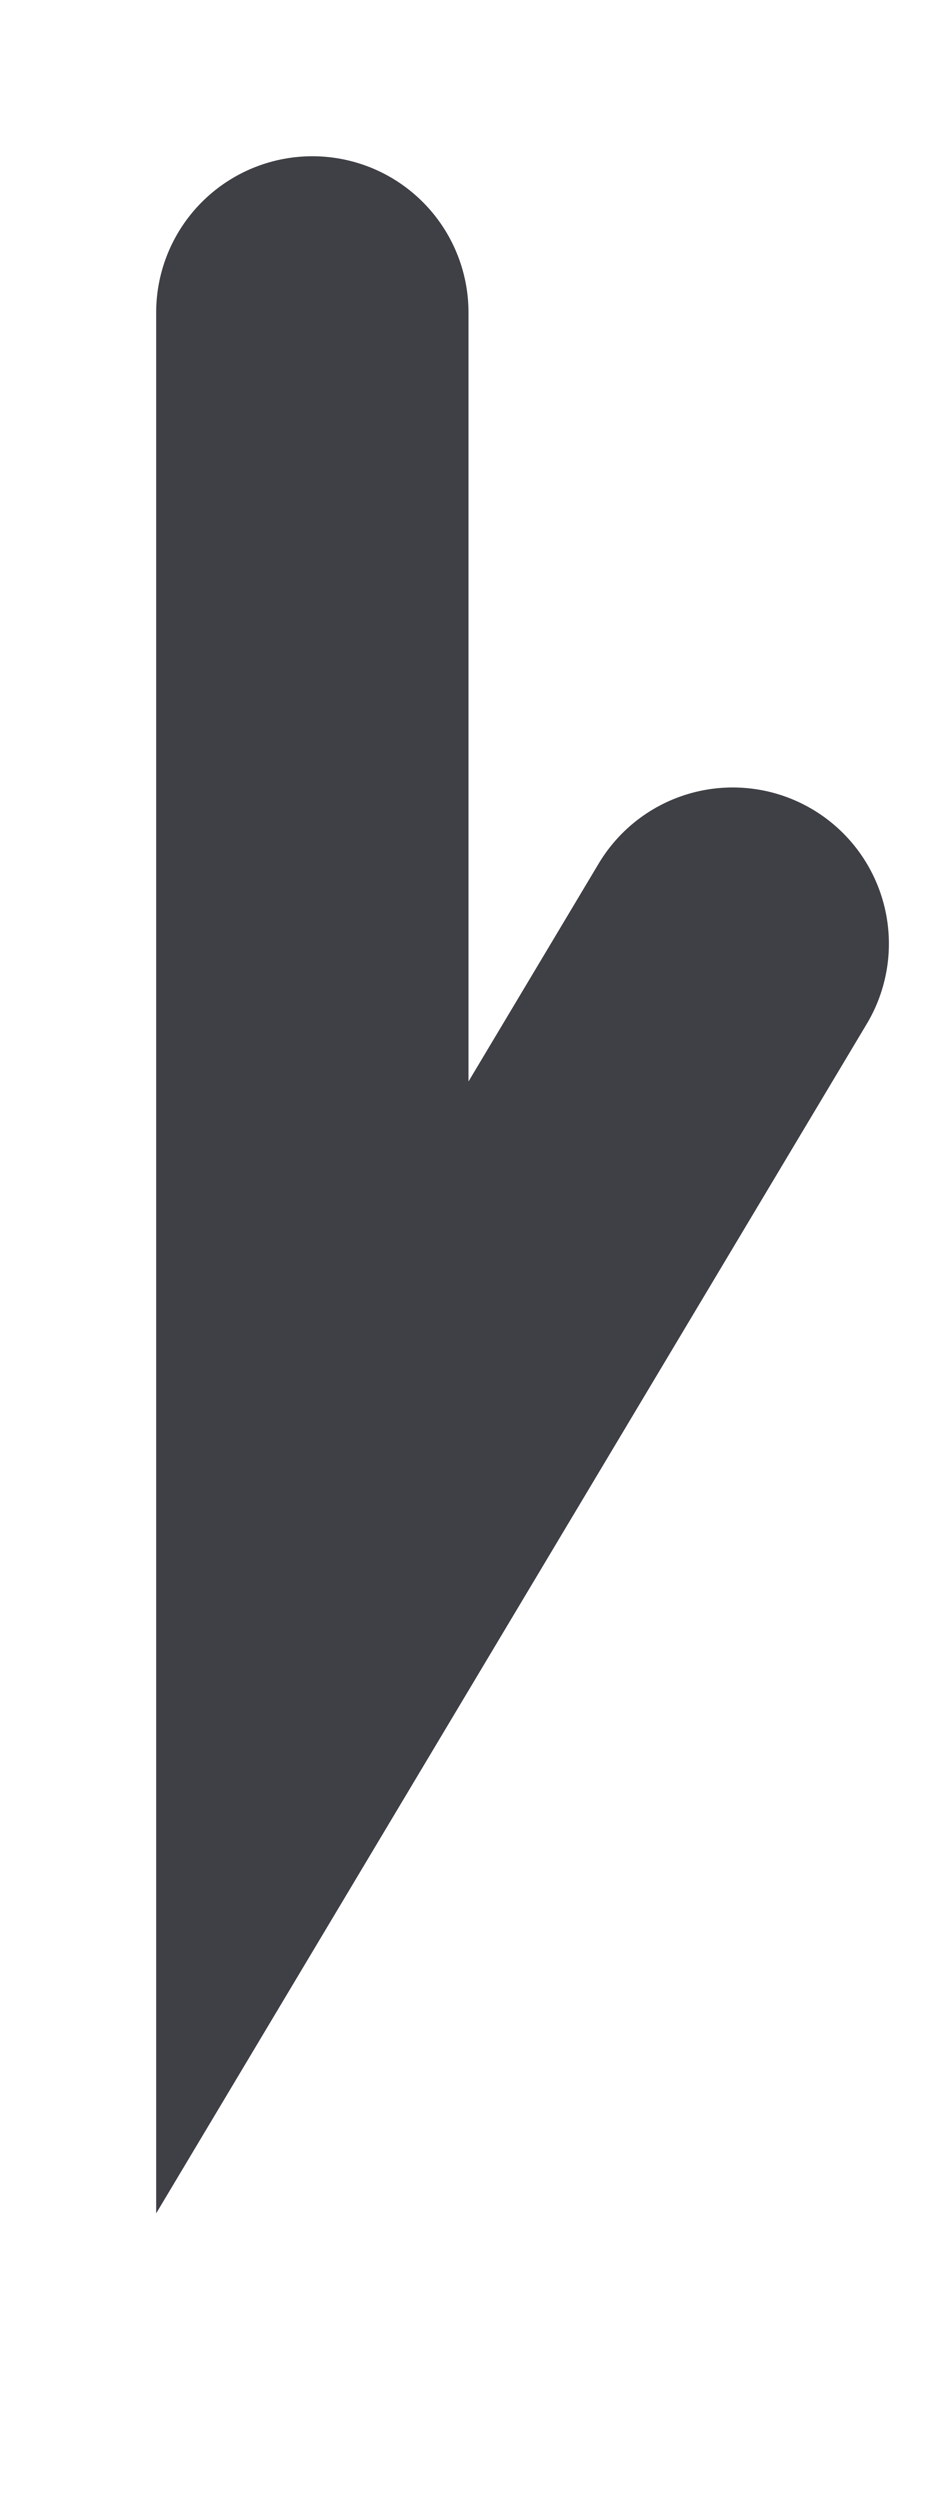
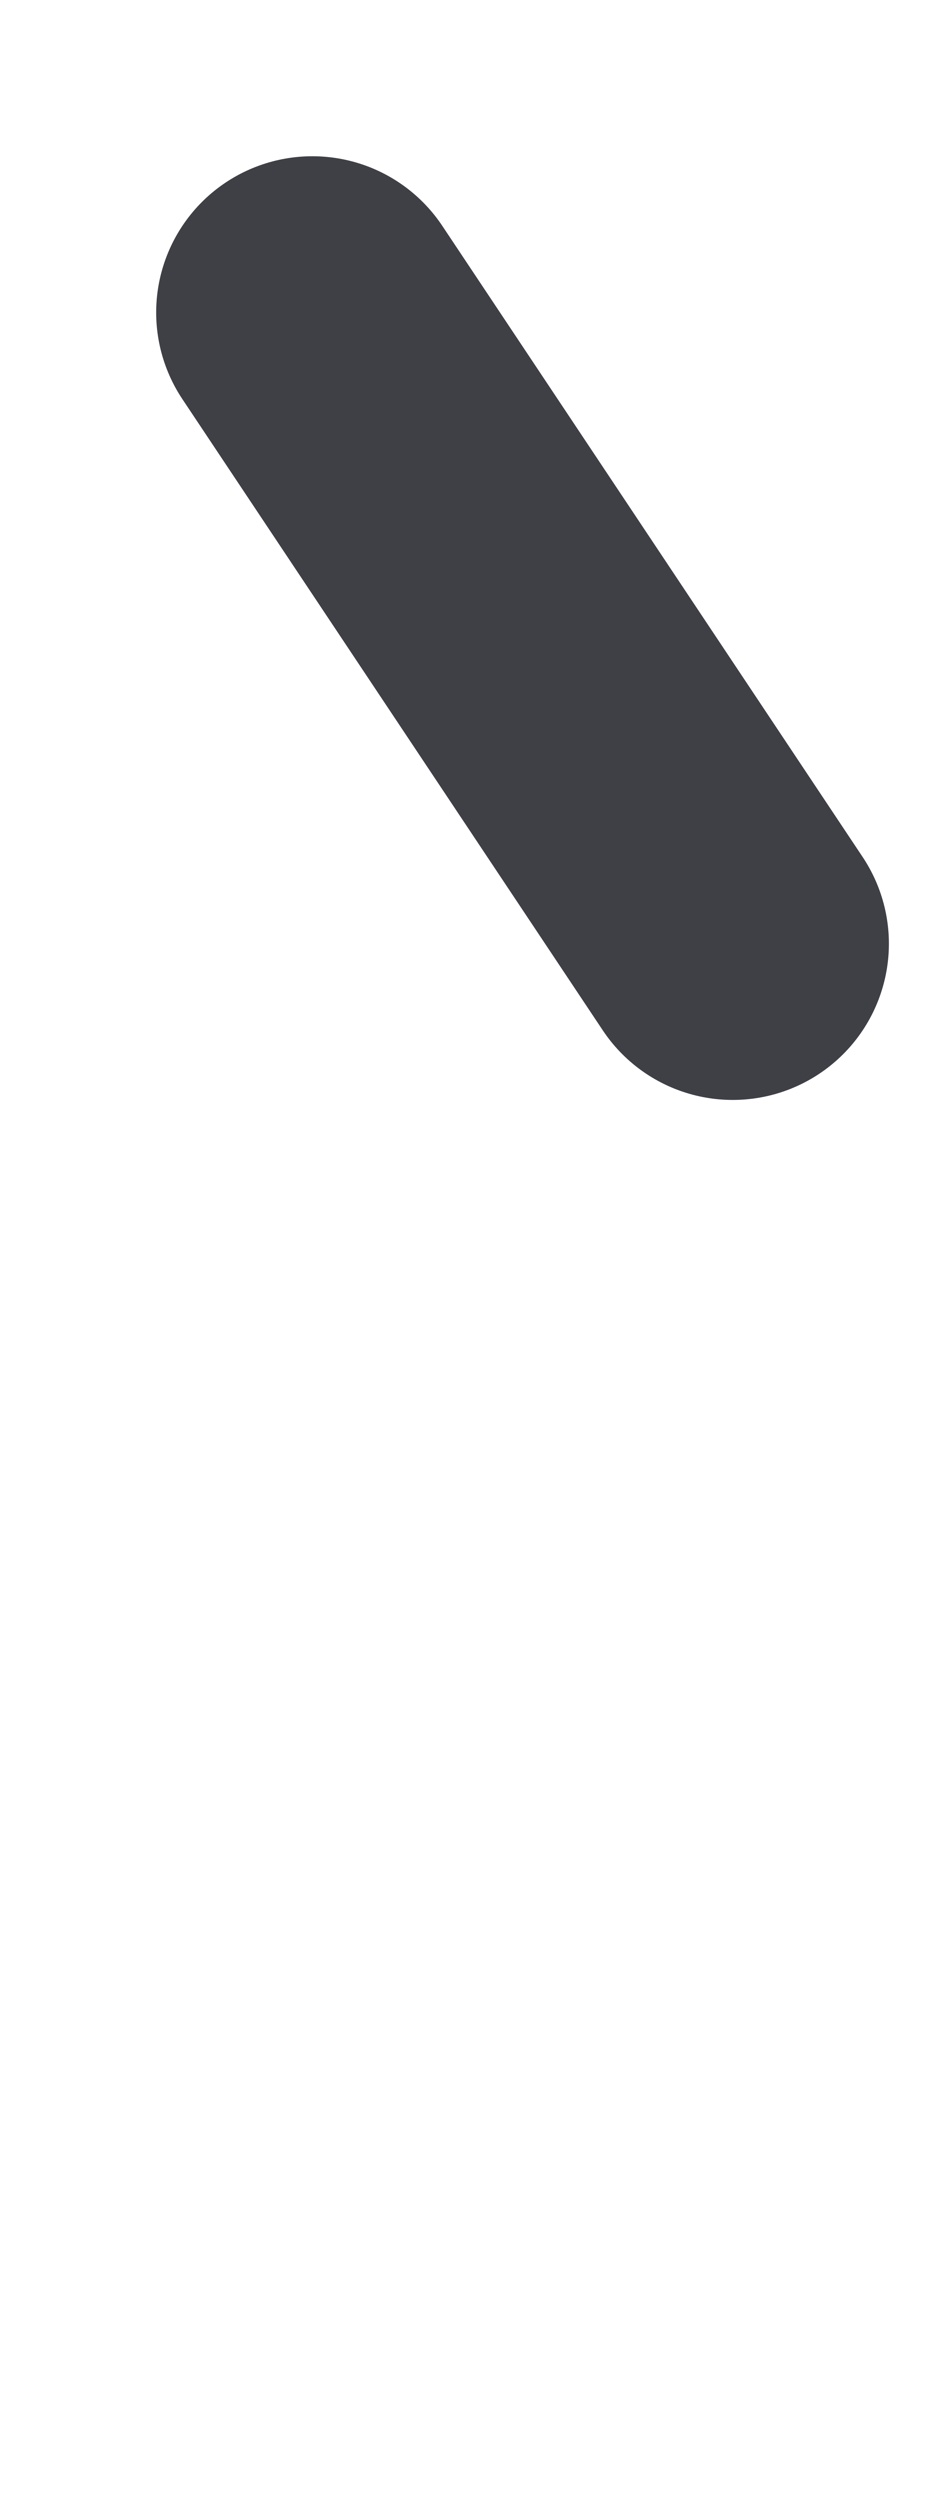
<svg xmlns="http://www.w3.org/2000/svg" fill="none" height="100%" overflow="visible" preserveAspectRatio="none" style="display: block;" viewBox="0 0 3 8" width="100%">
-   <path d="M1 1V5.272L2.346 3.02" id="Vector" stroke="#3F3F46" stroke-linecap="round" />
+   <path d="M1 1L2.346 3.02" id="Vector" stroke="#3F3F46" stroke-linecap="round" />
</svg>